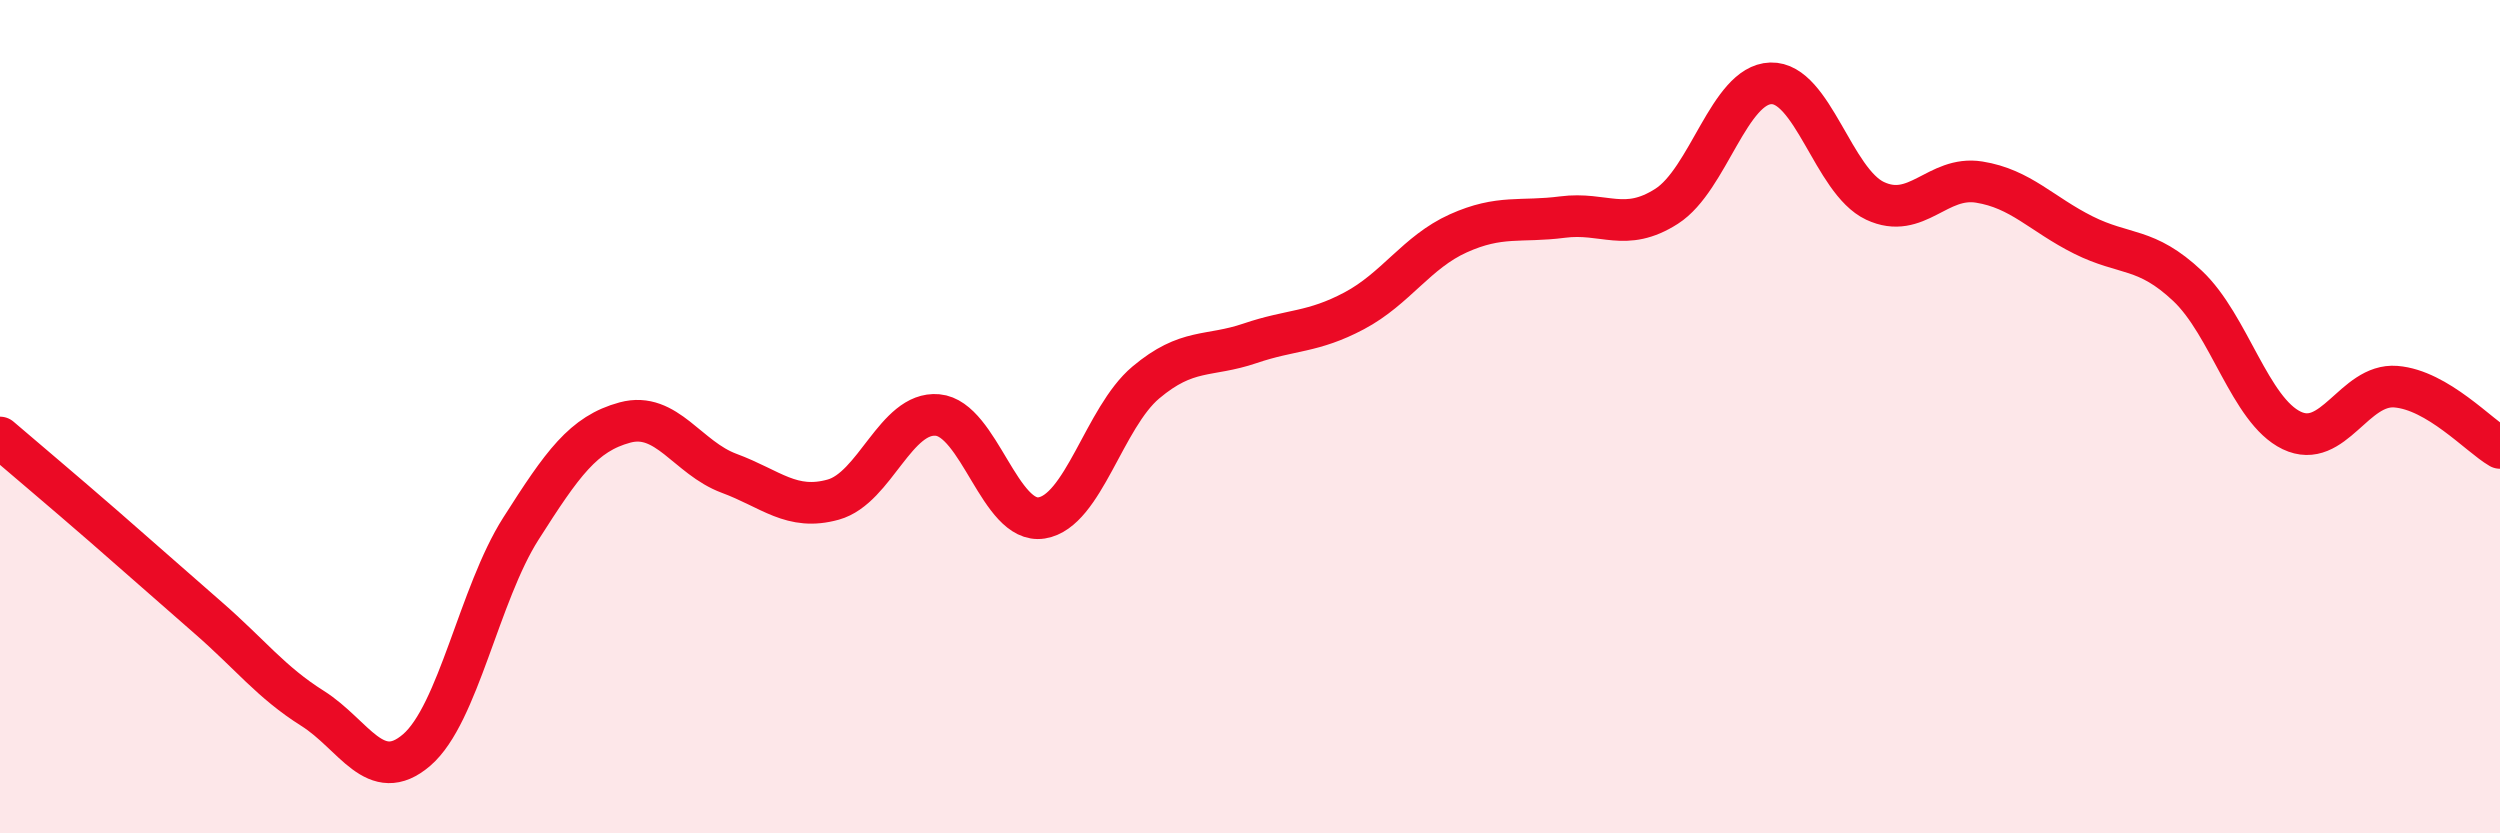
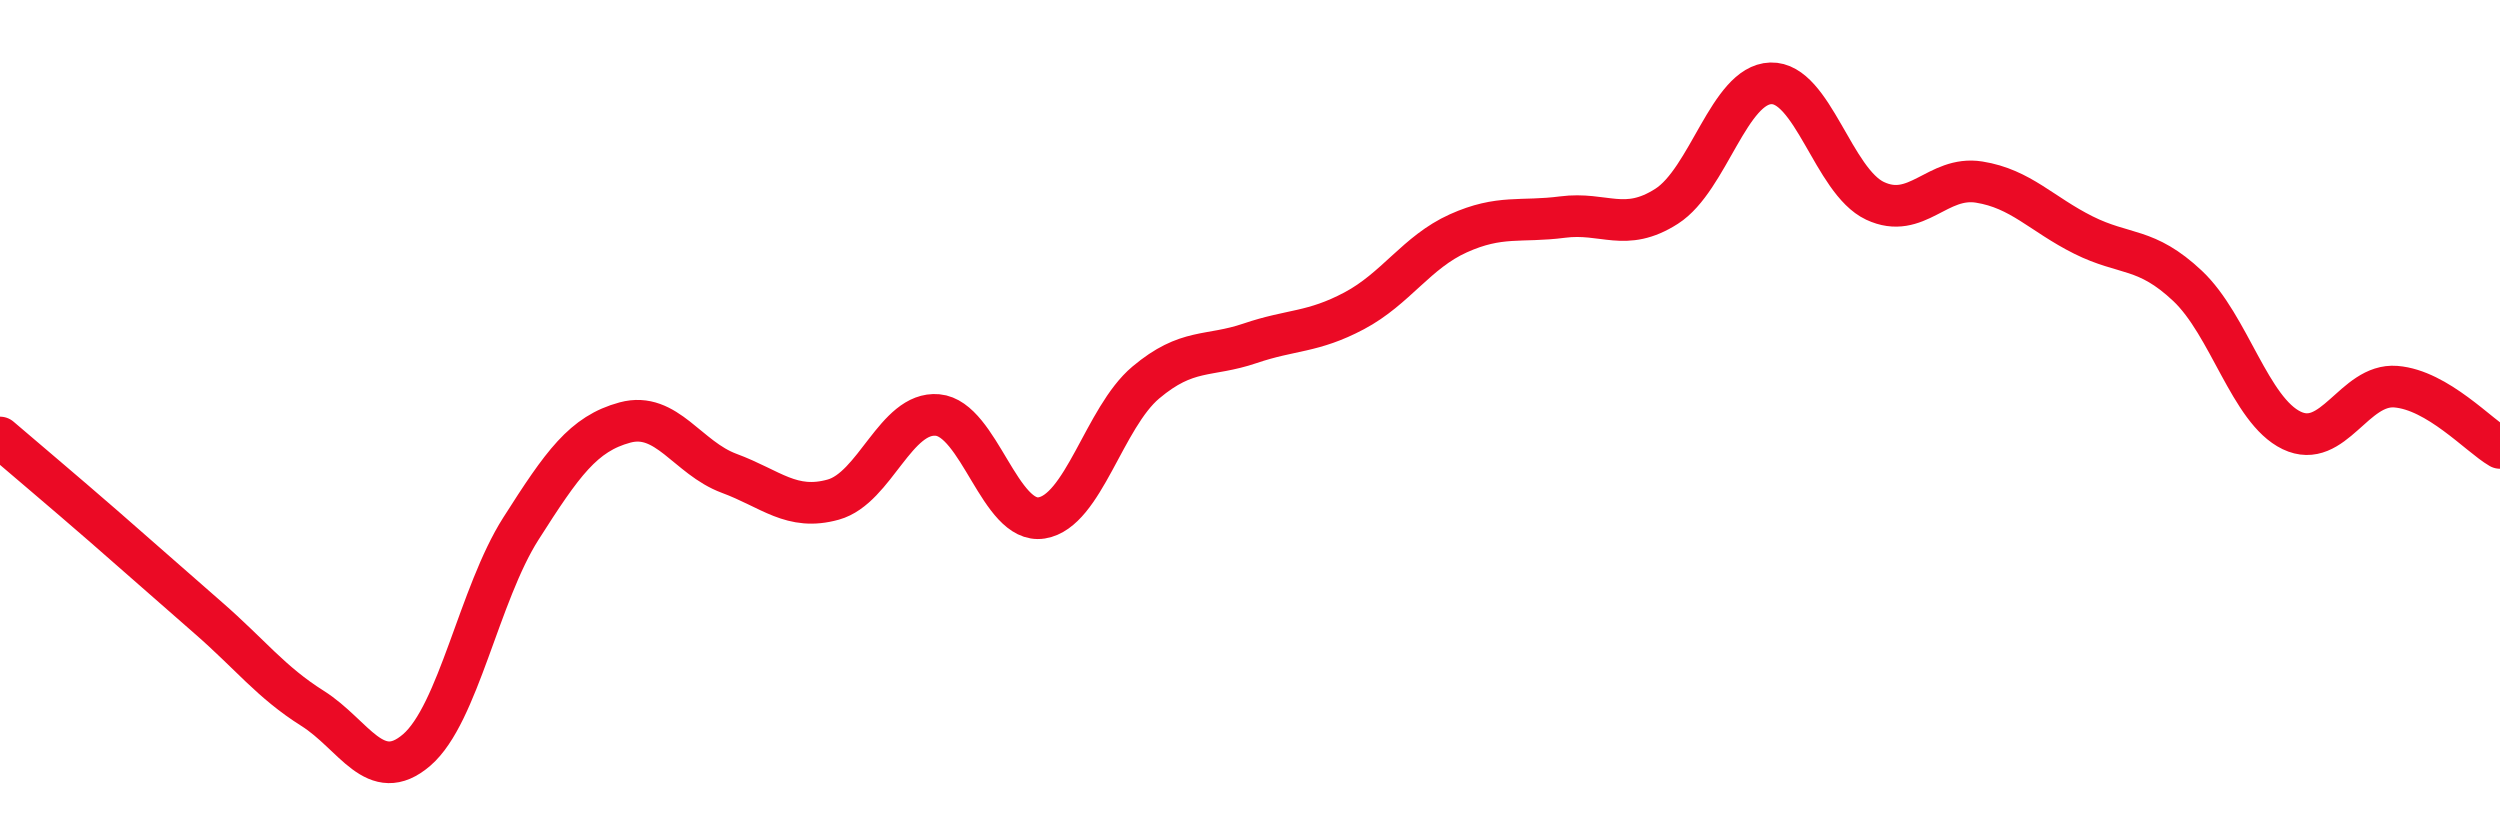
<svg xmlns="http://www.w3.org/2000/svg" width="60" height="20" viewBox="0 0 60 20">
-   <path d="M 0,10.5 C 0.5,10.93 1.5,11.77 2.5,12.64 C 3.5,13.51 4,13.96 5,14.83 C 6,15.7 6.5,16.37 7.5,17 C 8.5,17.63 9,18.86 10,18 C 11,17.14 11.5,14.26 12.5,12.69 C 13.5,11.12 14,10.41 15,10.14 C 16,9.87 16.5,10.99 17.5,11.36 C 18.5,11.73 19,12.27 20,11.99 C 21,11.71 21.5,9.87 22.5,9.96 C 23.5,10.05 24,12.59 25,12.43 C 26,12.27 26.5,10.02 27.5,9.18 C 28.5,8.34 29,8.58 30,8.24 C 31,7.9 31.5,7.99 32.5,7.46 C 33.5,6.93 34,6.05 35,5.6 C 36,5.15 36.5,5.34 37.5,5.21 C 38.5,5.08 39,5.59 40,4.95 C 41,4.31 41.5,2.03 42.5,2 C 43.5,1.97 44,4.35 45,4.82 C 46,5.29 46.5,4.21 47.5,4.37 C 48.5,4.53 49,5.14 50,5.64 C 51,6.14 51.5,5.92 52.5,6.86 C 53.5,7.8 54,9.85 55,10.33 C 56,10.81 56.5,9.2 57.5,9.28 C 58.5,9.36 59.5,10.46 60,10.75L60 20L0 20Z" fill="#EB0A25" opacity="0.1" stroke-linecap="round" stroke-linejoin="round" />
  <path d="M 0,10.5 C 0.5,10.93 1.5,11.77 2.5,12.64 C 3.5,13.51 4,13.96 5,14.83 C 6,15.7 6.5,16.37 7.5,17 C 8.5,17.63 9,18.86 10,18 C 11,17.14 11.5,14.26 12.5,12.69 C 13.5,11.12 14,10.41 15,10.14 C 16,9.87 16.5,10.99 17.5,11.36 C 18.5,11.73 19,12.27 20,11.99 C 21,11.71 21.5,9.87 22.5,9.96 C 23.5,10.05 24,12.59 25,12.43 C 26,12.27 26.5,10.02 27.5,9.18 C 28.5,8.34 29,8.58 30,8.24 C 31,7.9 31.5,7.99 32.5,7.46 C 33.5,6.93 34,6.05 35,5.6 C 36,5.15 36.5,5.34 37.5,5.21 C 38.5,5.08 39,5.59 40,4.95 C 41,4.31 41.5,2.03 42.5,2 C 43.5,1.97 44,4.35 45,4.82 C 46,5.29 46.5,4.21 47.5,4.37 C 48.5,4.53 49,5.14 50,5.64 C 51,6.14 51.5,5.92 52.5,6.86 C 53.5,7.8 54,9.85 55,10.33 C 56,10.81 56.5,9.2 57.5,9.28 C 58.5,9.36 59.5,10.46 60,10.75" stroke="#EB0A25" stroke-width="1" fill="none" stroke-linecap="round" stroke-linejoin="round" />
</svg>